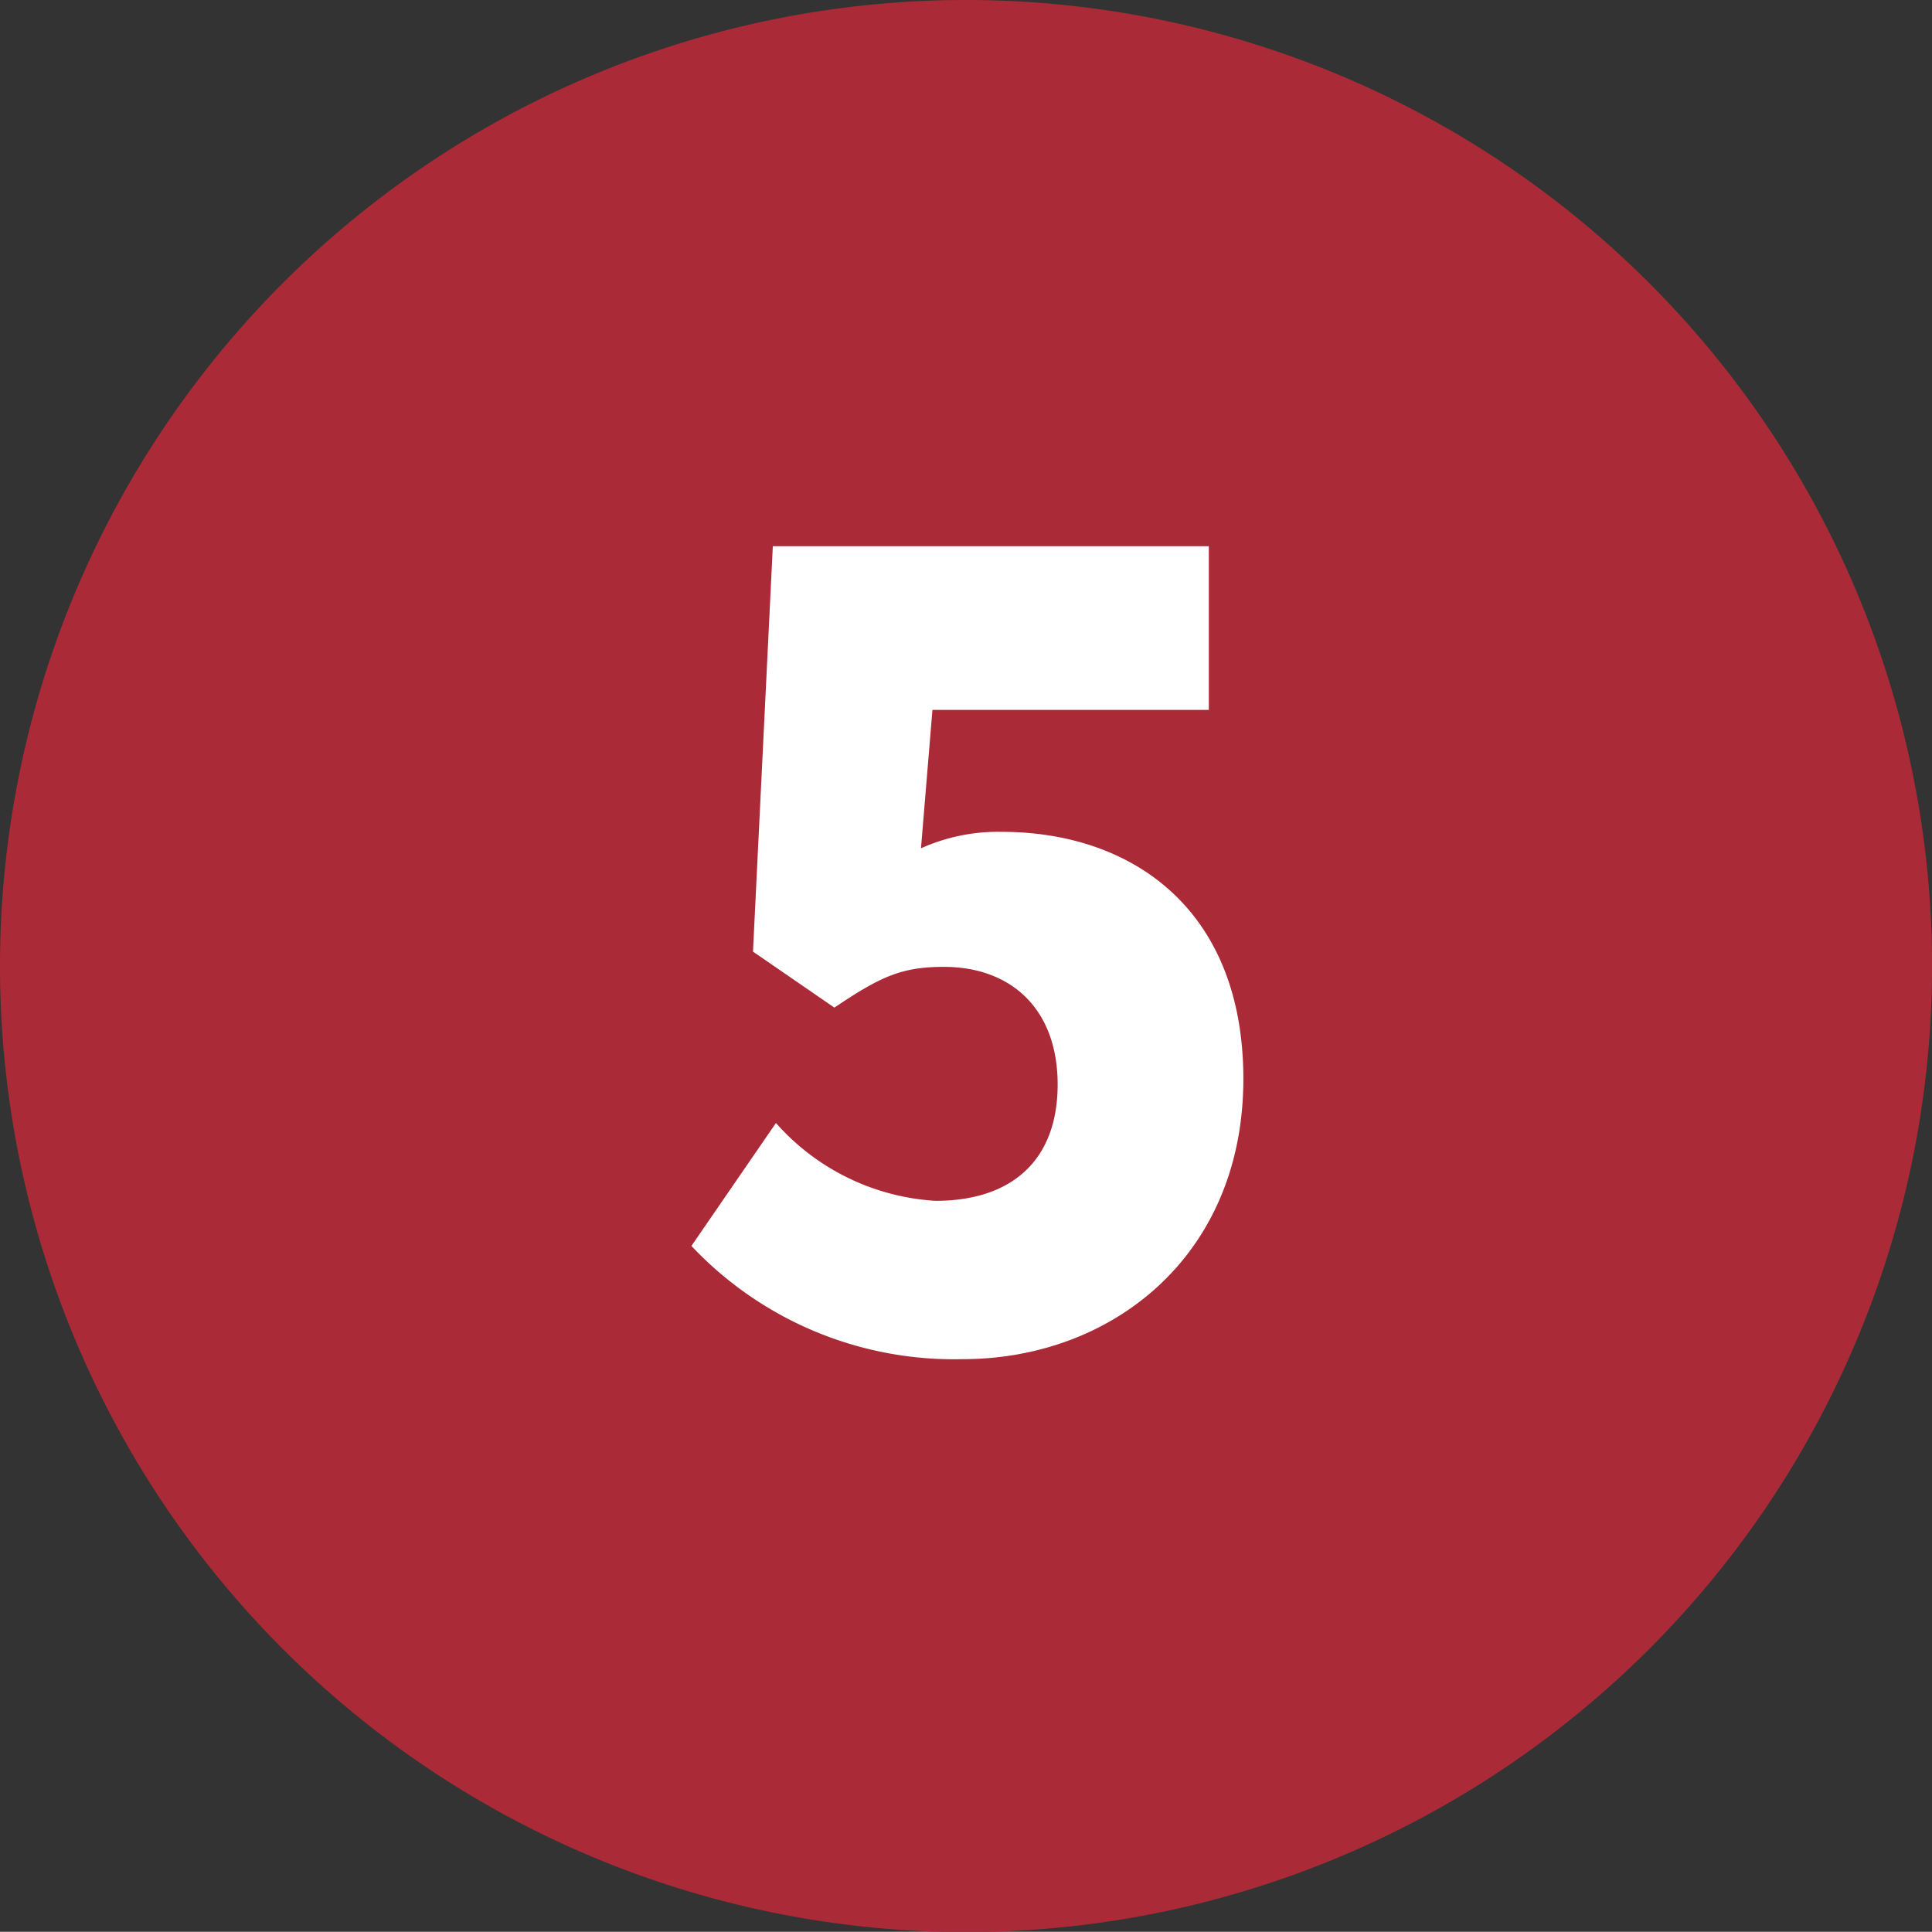
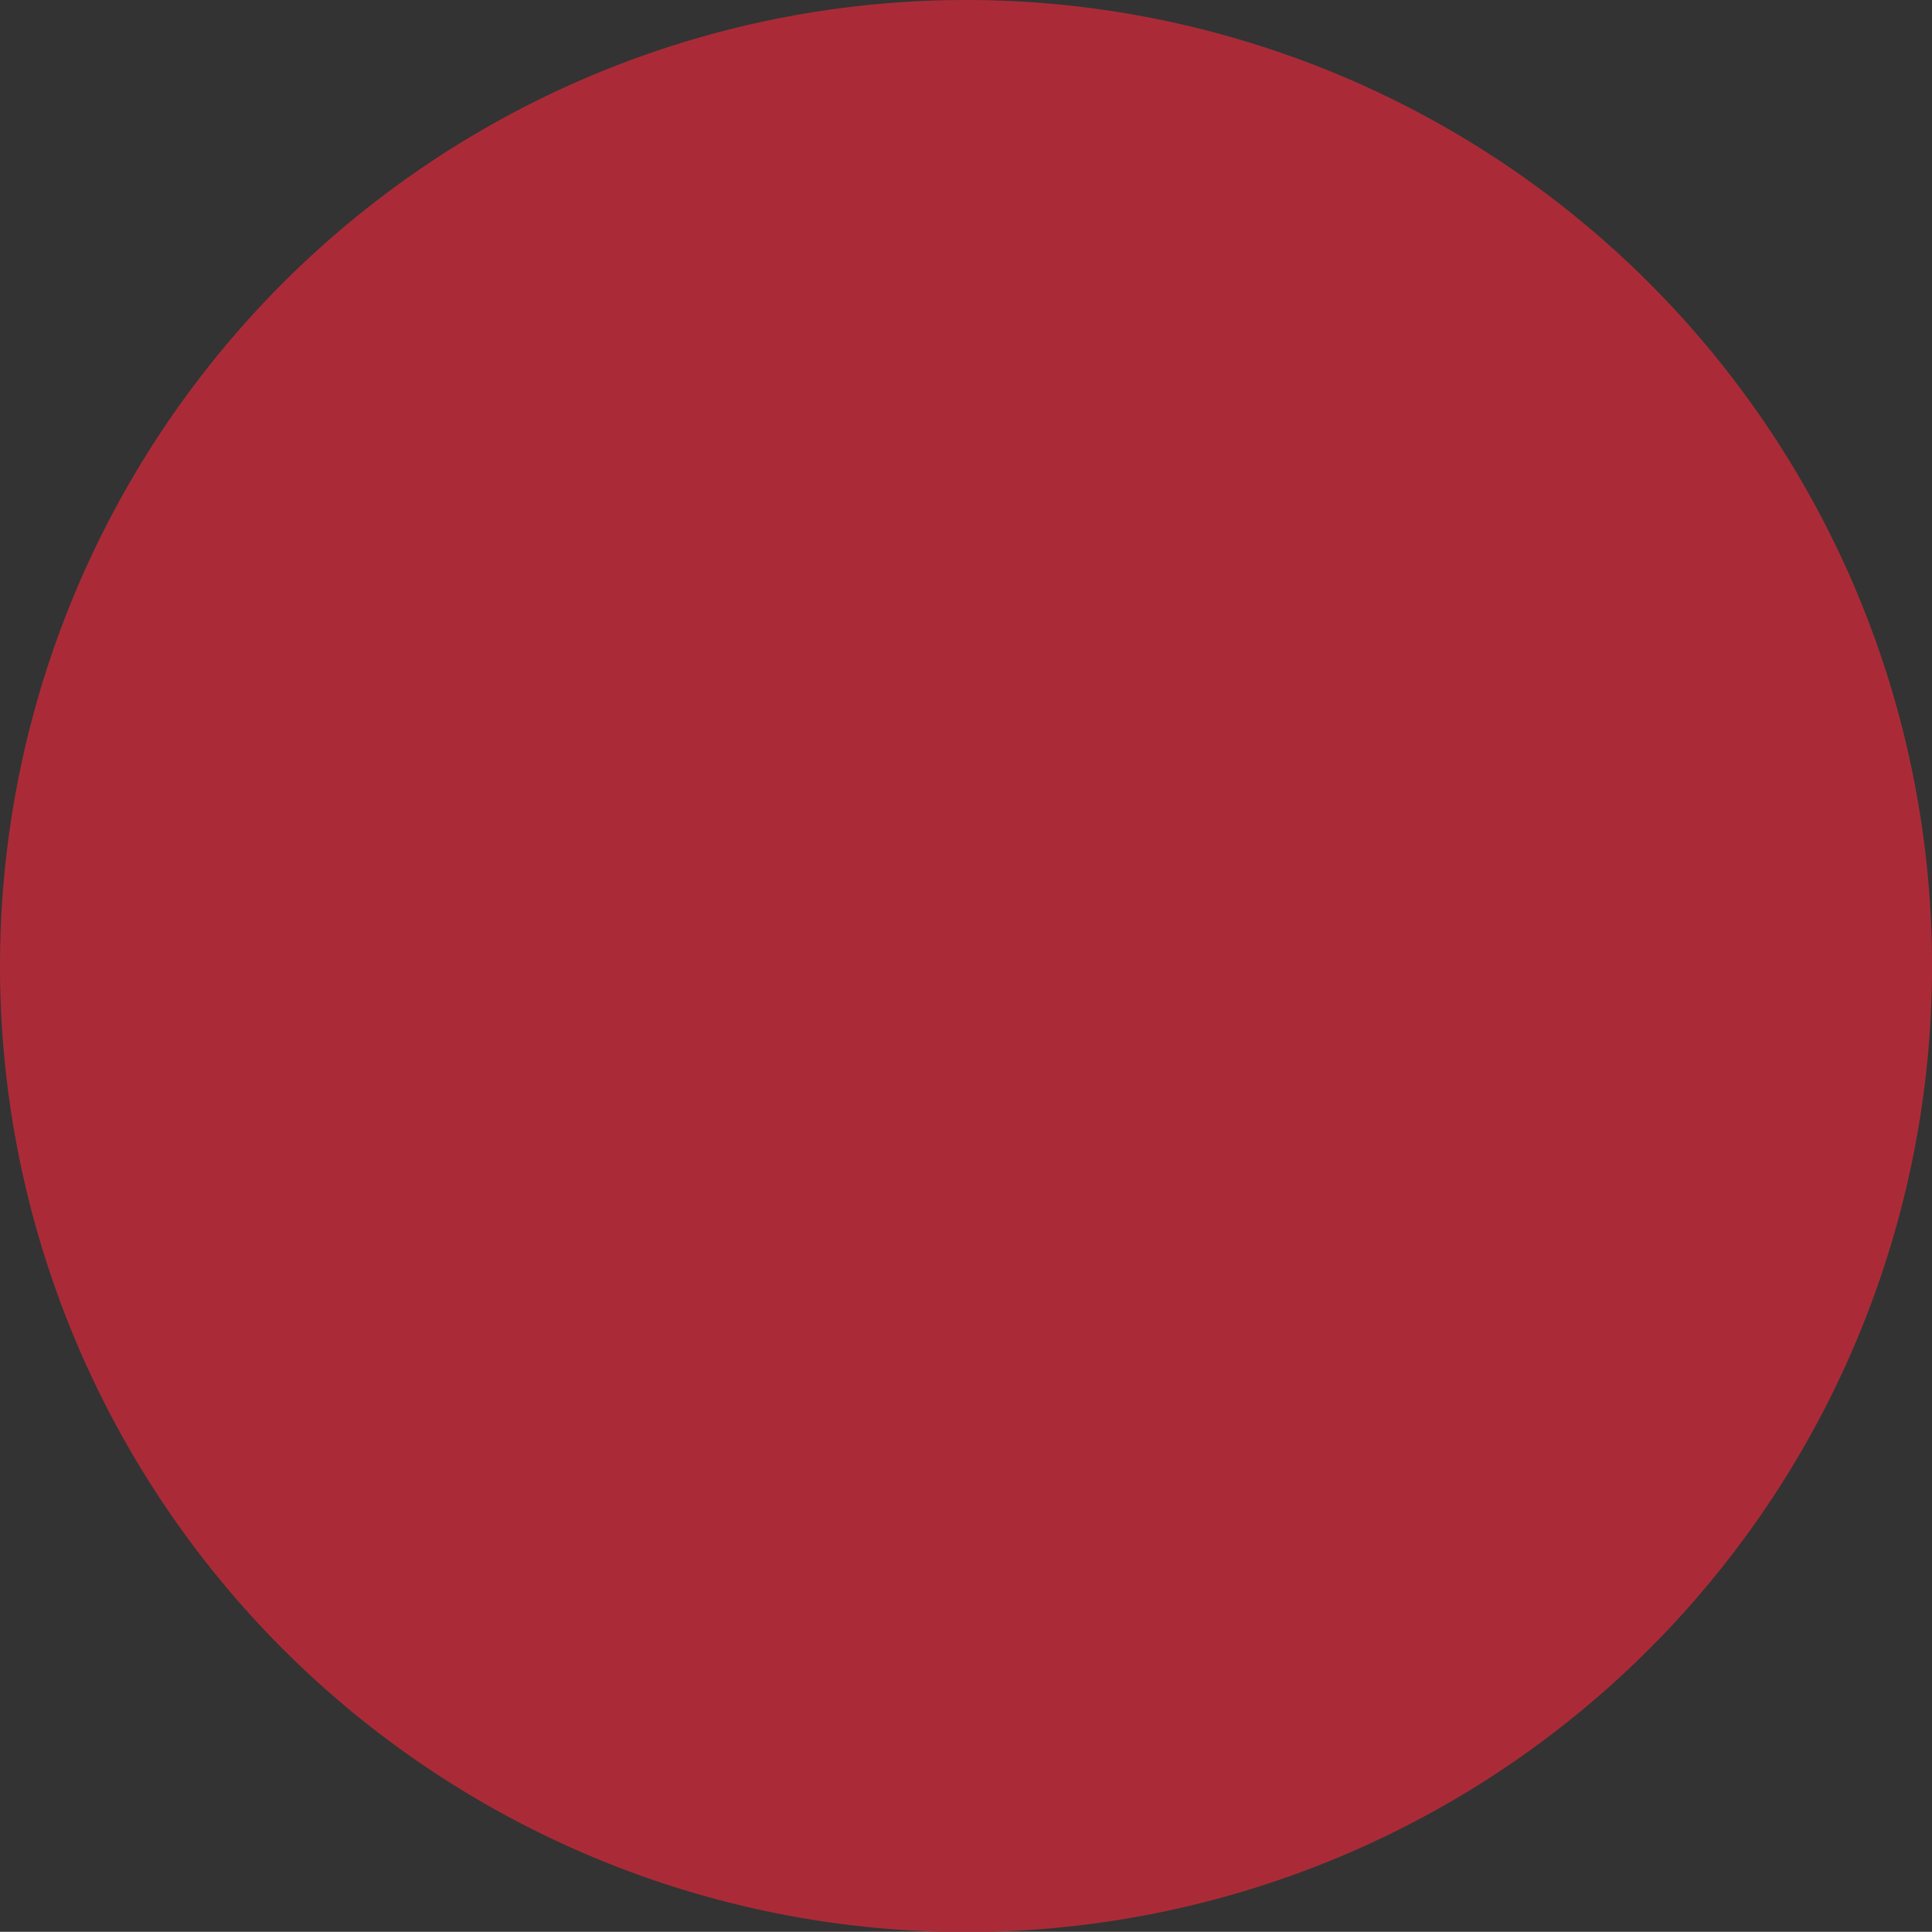
<svg xmlns="http://www.w3.org/2000/svg" id="num_05.svg" width="79.688" height="79.68" viewBox="0 0 79.688 79.68">
  <rect x="0" y="0" width="79.688" height="79.68" fill="#333333" stroke="none" />
  <defs>
    <style>
      .cls-1 {
        fill: #aa2b37;
      }

      .cls-1, .cls-2 {
        fill-rule: evenodd;
      }

      .cls-2 {
        fill: #fff;
      }
    </style>
  </defs>
  <path id="楕円形_732" data-name="楕円形 732" class="cls-1" d="M481.85,8851.41A39.845,39.845,0,1,1,442,8891.26,39.847,39.847,0,0,1,481.85,8851.41Z" transform="translate(-442 -8851.41)" />
-   <path id="_5" data-name="5" class="cls-2" d="M481.708,8907.47c6.154,0,11.576-4.26,11.576-11.56,0-6.97-4.562-10.19-9.984-10.19a7.739,7.739,0,0,0-3.313.68l0.473-5.71h11.4v-6.75H473.876l-0.818,16.72,3.357,2.31c1.893-1.27,2.754-1.68,4.518-1.68,2.754,0,4.691,1.72,4.691,4.85,0,3.17-1.937,4.8-5.035,4.8a9.546,9.546,0,0,1-6.584-3.21l-3.486,5.07A14.869,14.869,0,0,0,481.708,8907.47Z" transform="translate(-442 -8851.41)" />
</svg>